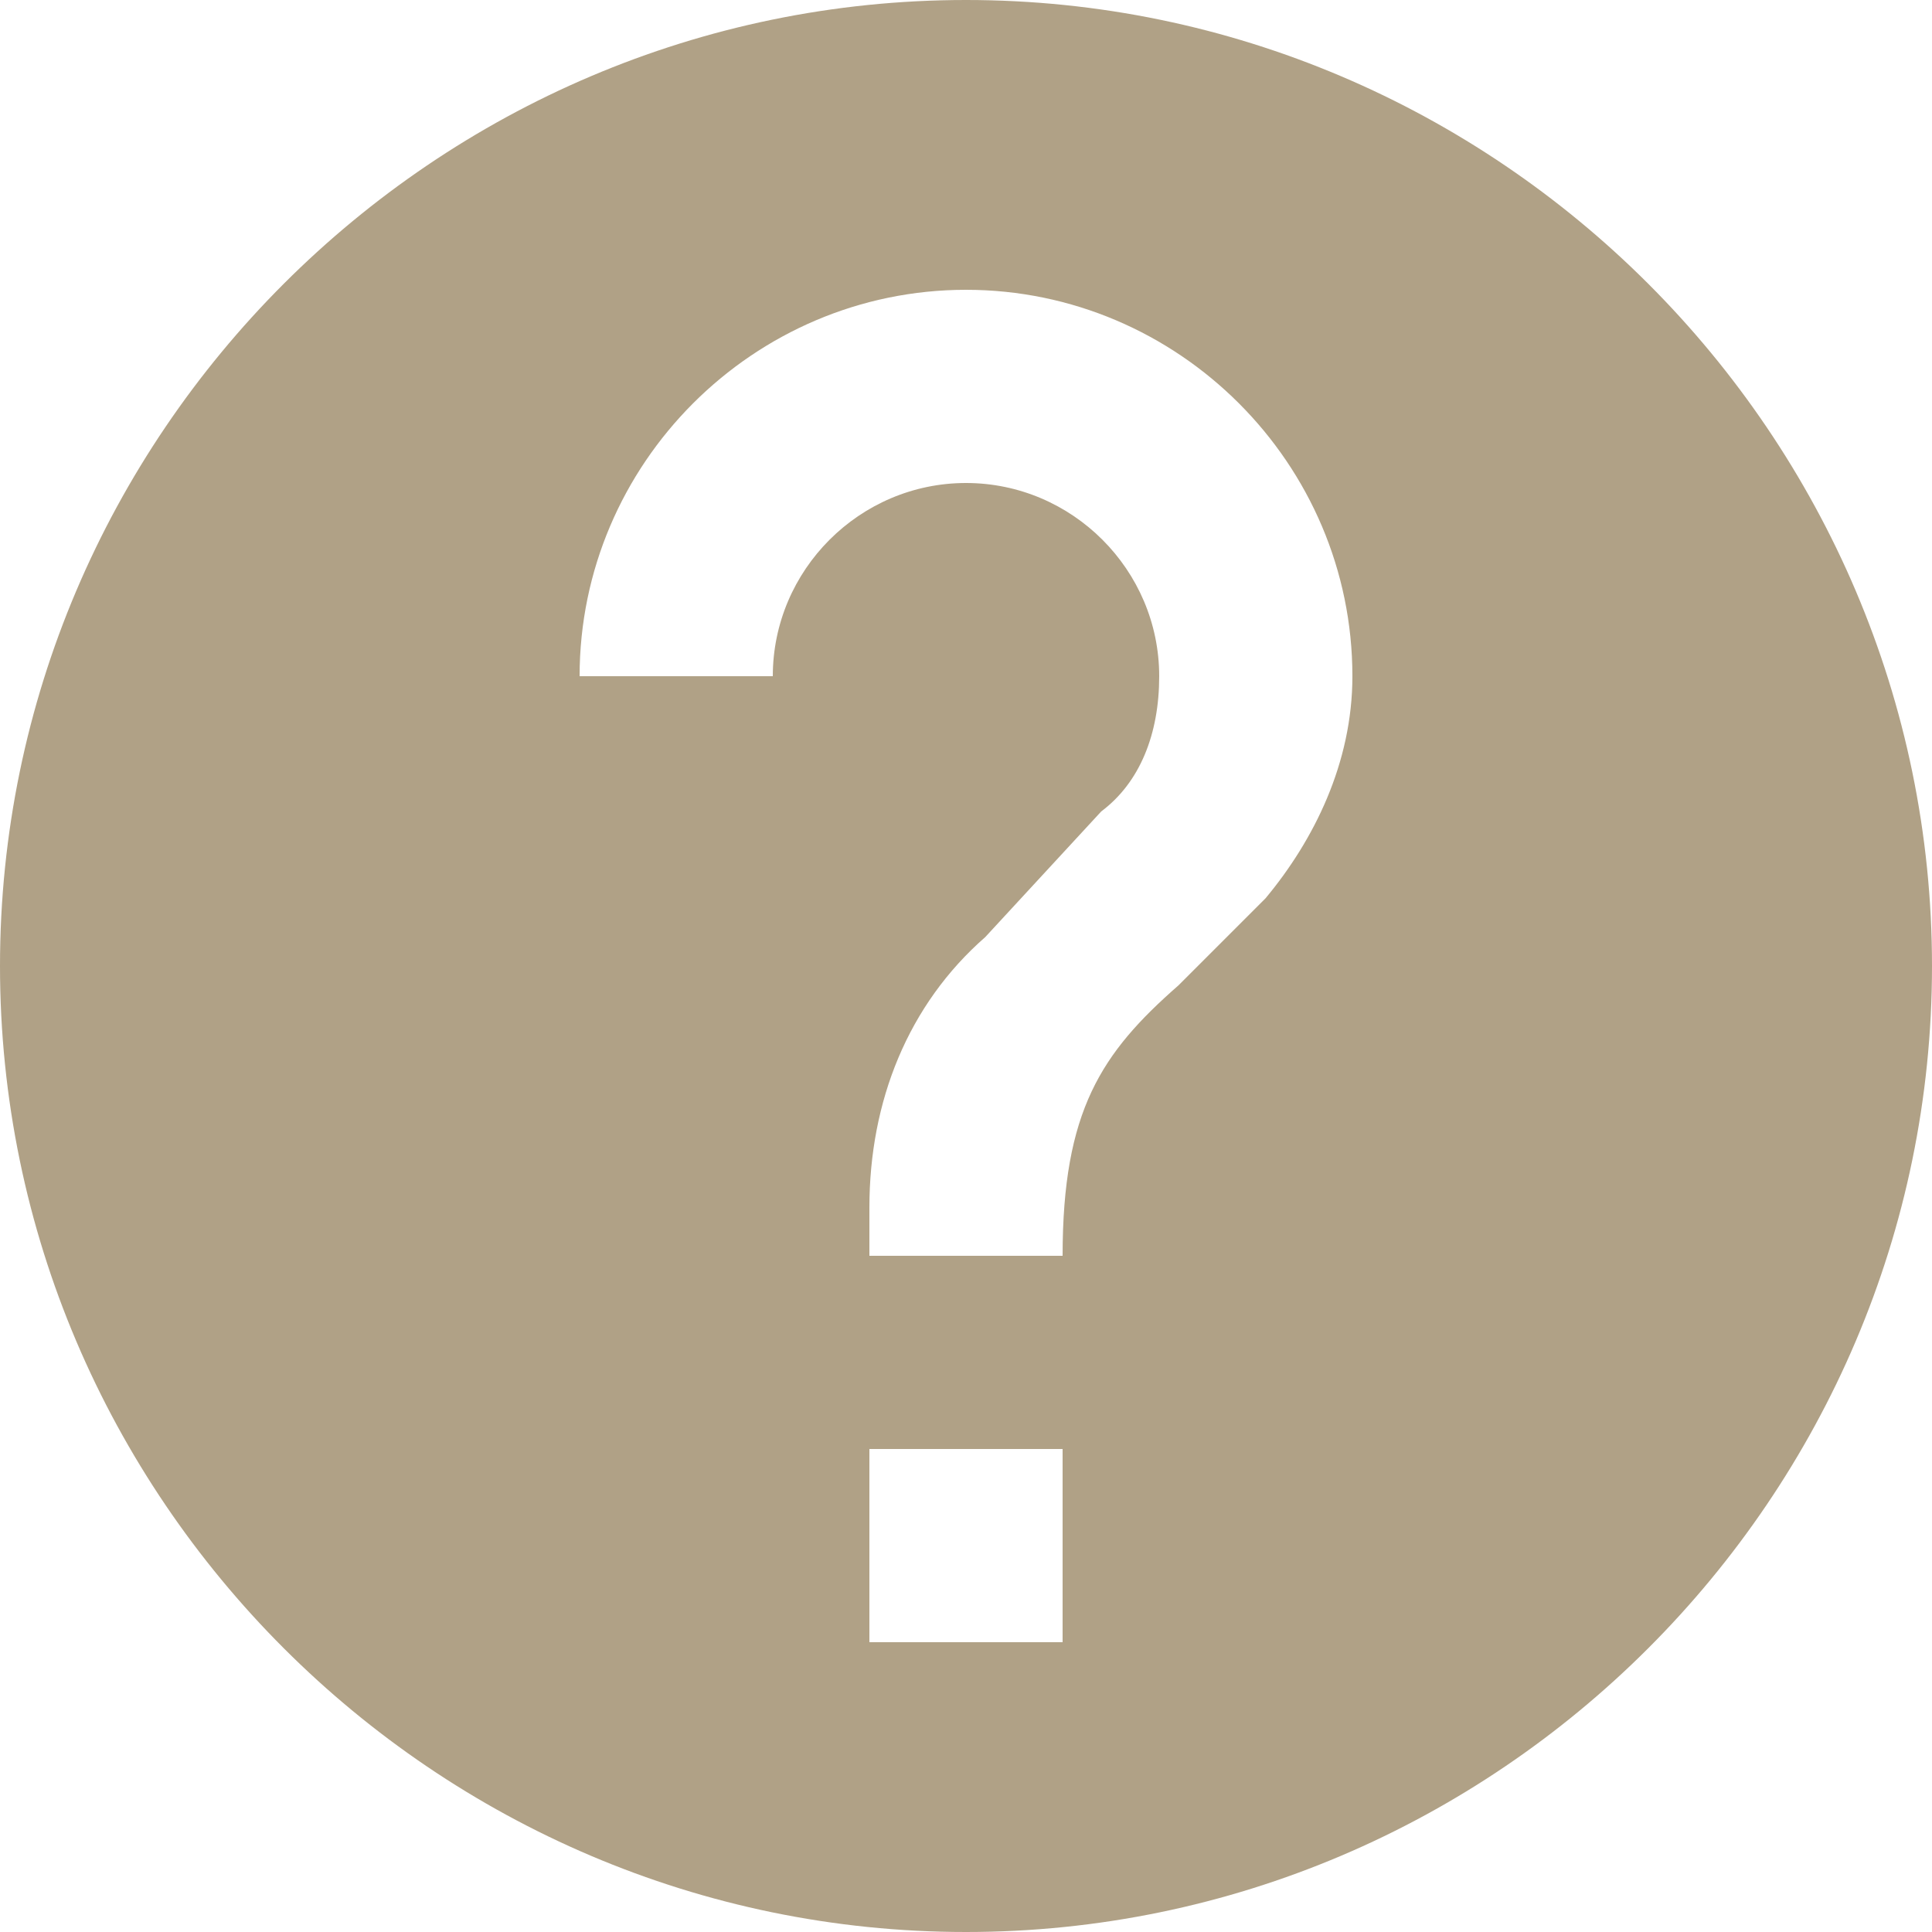
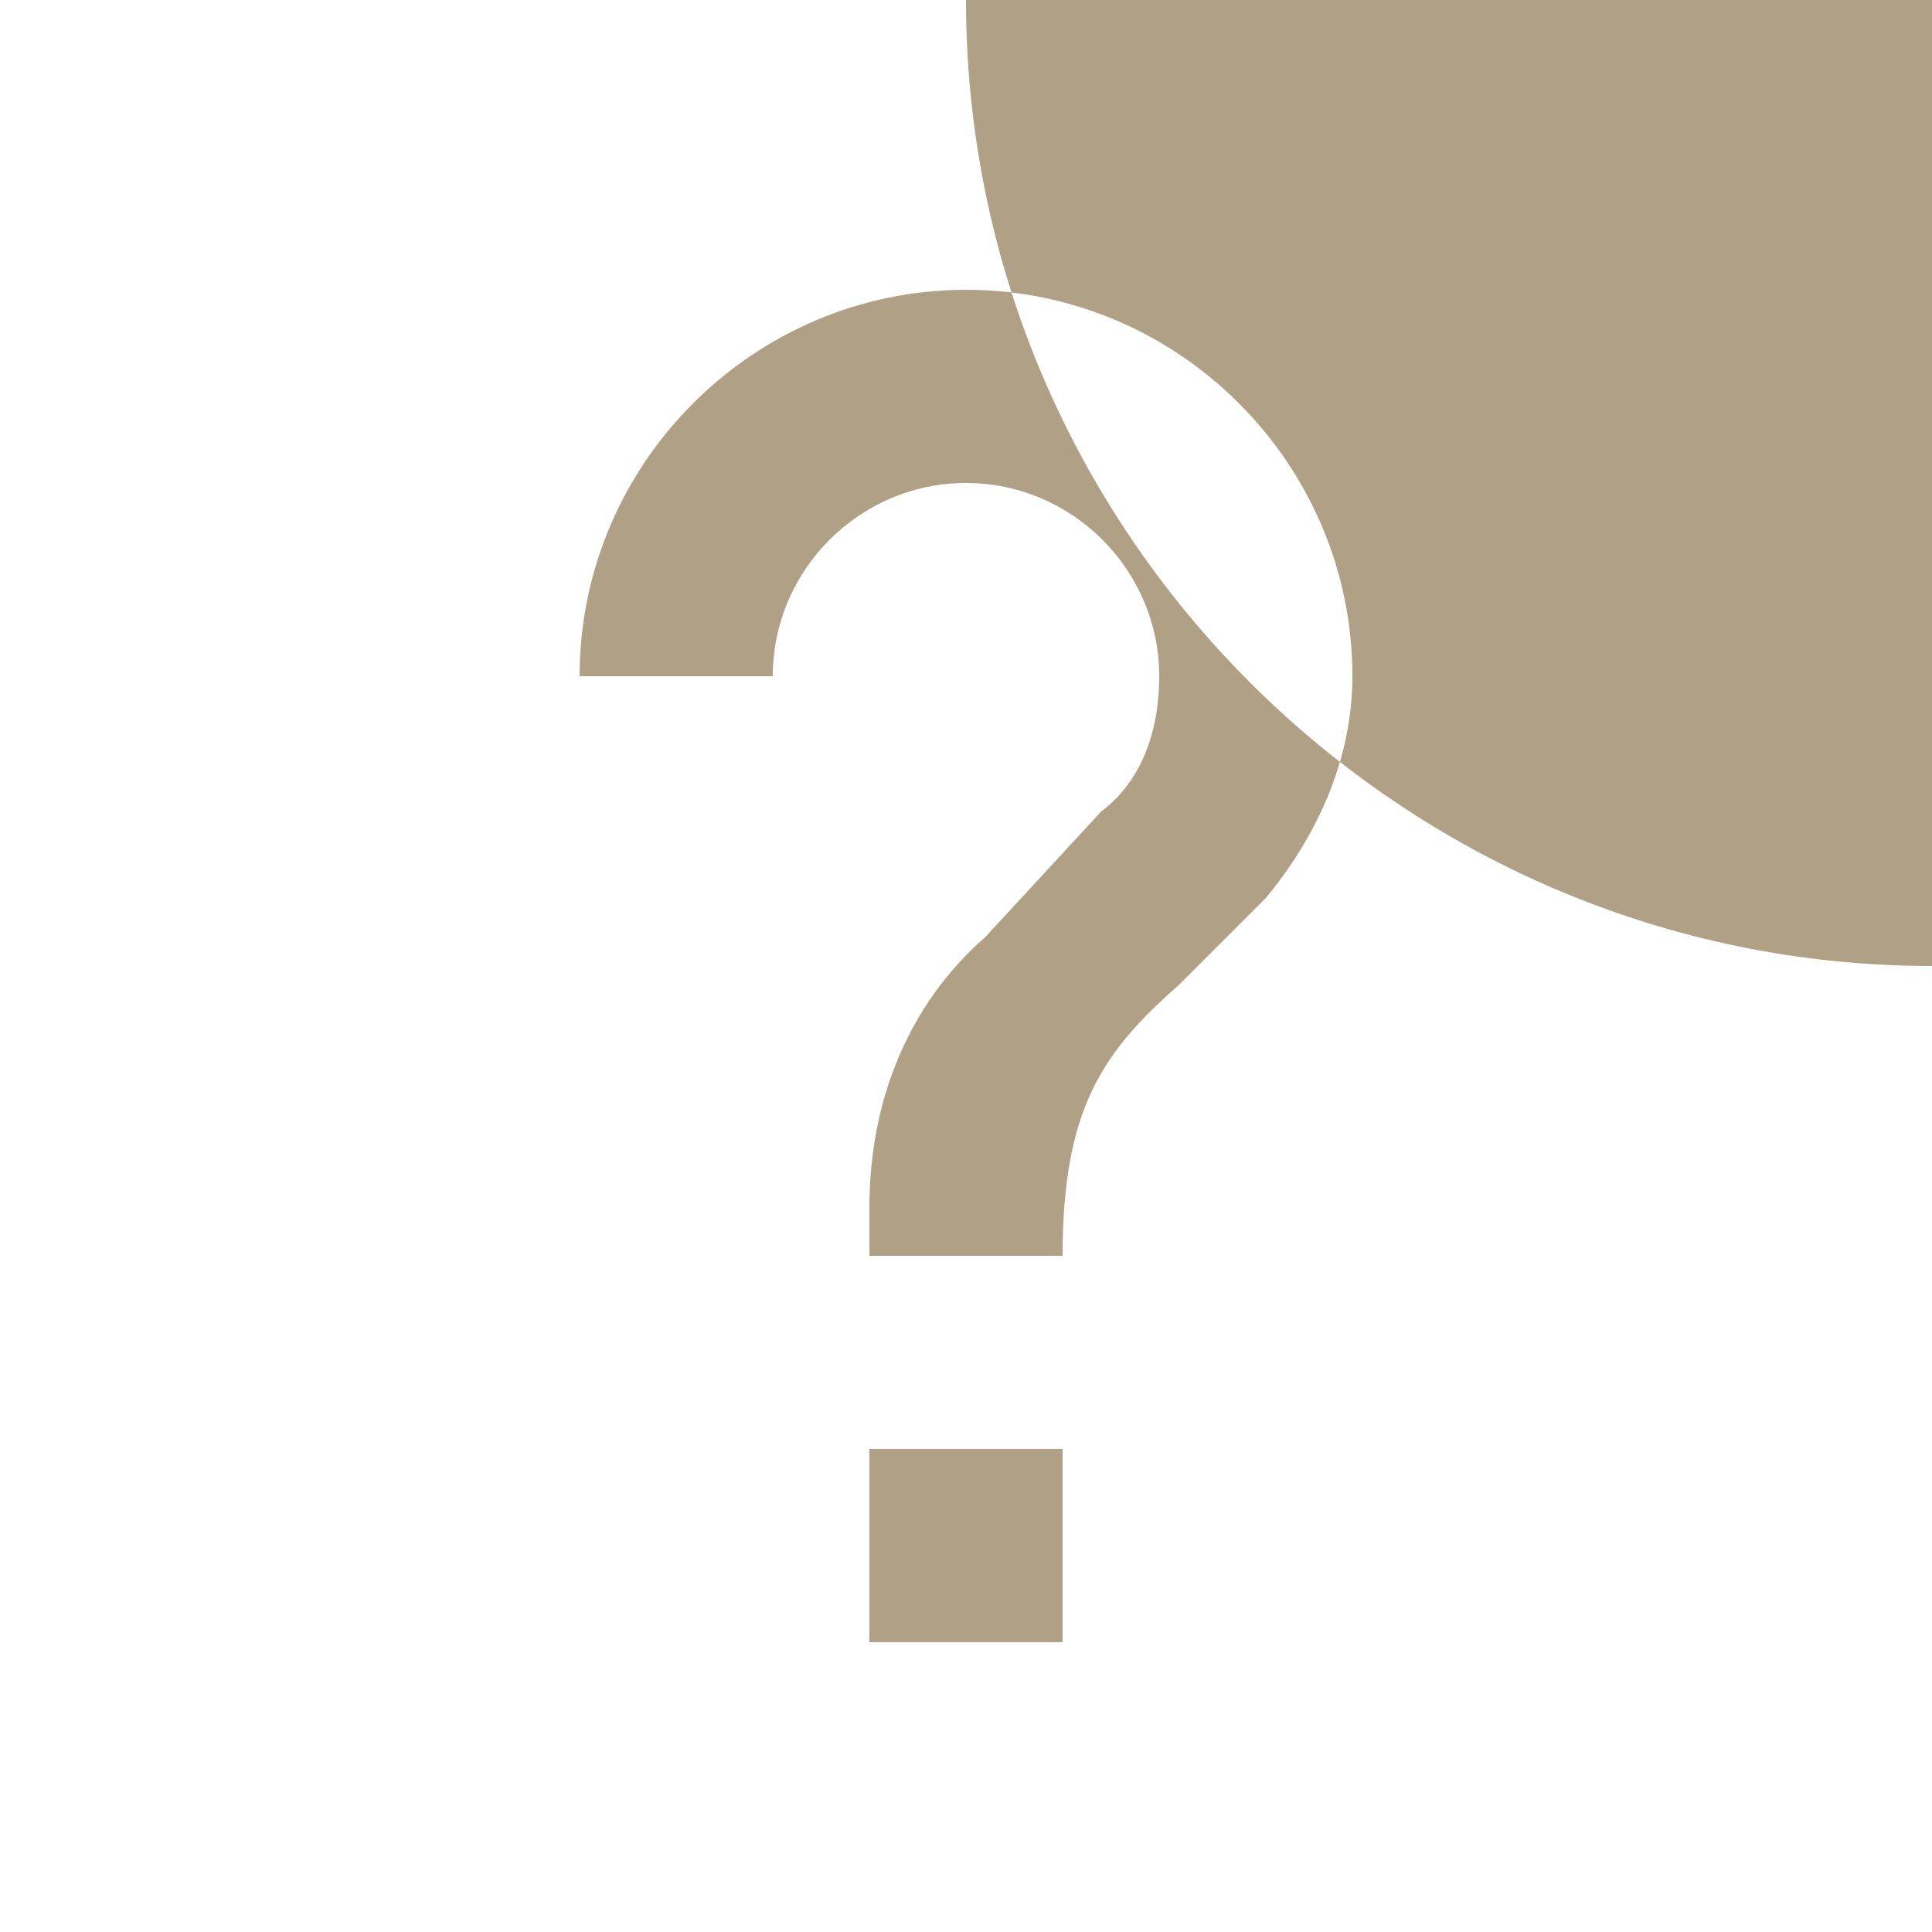
<svg xmlns="http://www.w3.org/2000/svg" width="100%" height="100%" viewBox="0 0 510 510" version="1.1" xml:space="preserve" style="fill-rule:evenodd;clip-rule:evenodd;stroke-linejoin:round;stroke-miterlimit:2;">
  <g>
    <g id="help">
-       <path d="M255,0c-140.25,0 -255,114.75 -255,255c0,140.25 114.75,255 255,255c140.25,0 255,-114.75 255,-255c0,-140.25 -114.75,-255 -255,-255Zm25.5,433.5l-51,0l0,-51l51,0l0,51Zm53.55,-196.35l-22.95,22.95c-20.399,17.851 -30.6,33.15 -30.6,71.4l-51,0l0,-12.75c0,-28.05 10.2,-53.55 30.6,-71.4l30.6,-33.15c10.2,-7.65 15.3,-20.4 15.3,-35.7c-0,-28.05 -22.95,-51 -51,-51c-28.05,0 -51,22.95 -51,51l-51,0c-0,-56.1 45.9,-102 102,-102c56.1,0 102,45.9 102,102c-0,22.95 -10.2,43.35 -22.95,58.65Z" style="fill:#b0a186;fill-rule:nonzero;" />
+       <path d="M255,0c0,140.25 114.75,255 255,255c140.25,0 255,-114.75 255,-255c0,-140.25 -114.75,-255 -255,-255Zm25.5,433.5l-51,0l0,-51l51,0l0,51Zm53.55,-196.35l-22.95,22.95c-20.399,17.851 -30.6,33.15 -30.6,71.4l-51,0l0,-12.75c0,-28.05 10.2,-53.55 30.6,-71.4l30.6,-33.15c10.2,-7.65 15.3,-20.4 15.3,-35.7c-0,-28.05 -22.95,-51 -51,-51c-28.05,0 -51,22.95 -51,51l-51,0c-0,-56.1 45.9,-102 102,-102c56.1,0 102,45.9 102,102c-0,22.95 -10.2,43.35 -22.95,58.65Z" style="fill:#b0a186;fill-rule:nonzero;" />
    </g>
  </g>
</svg>